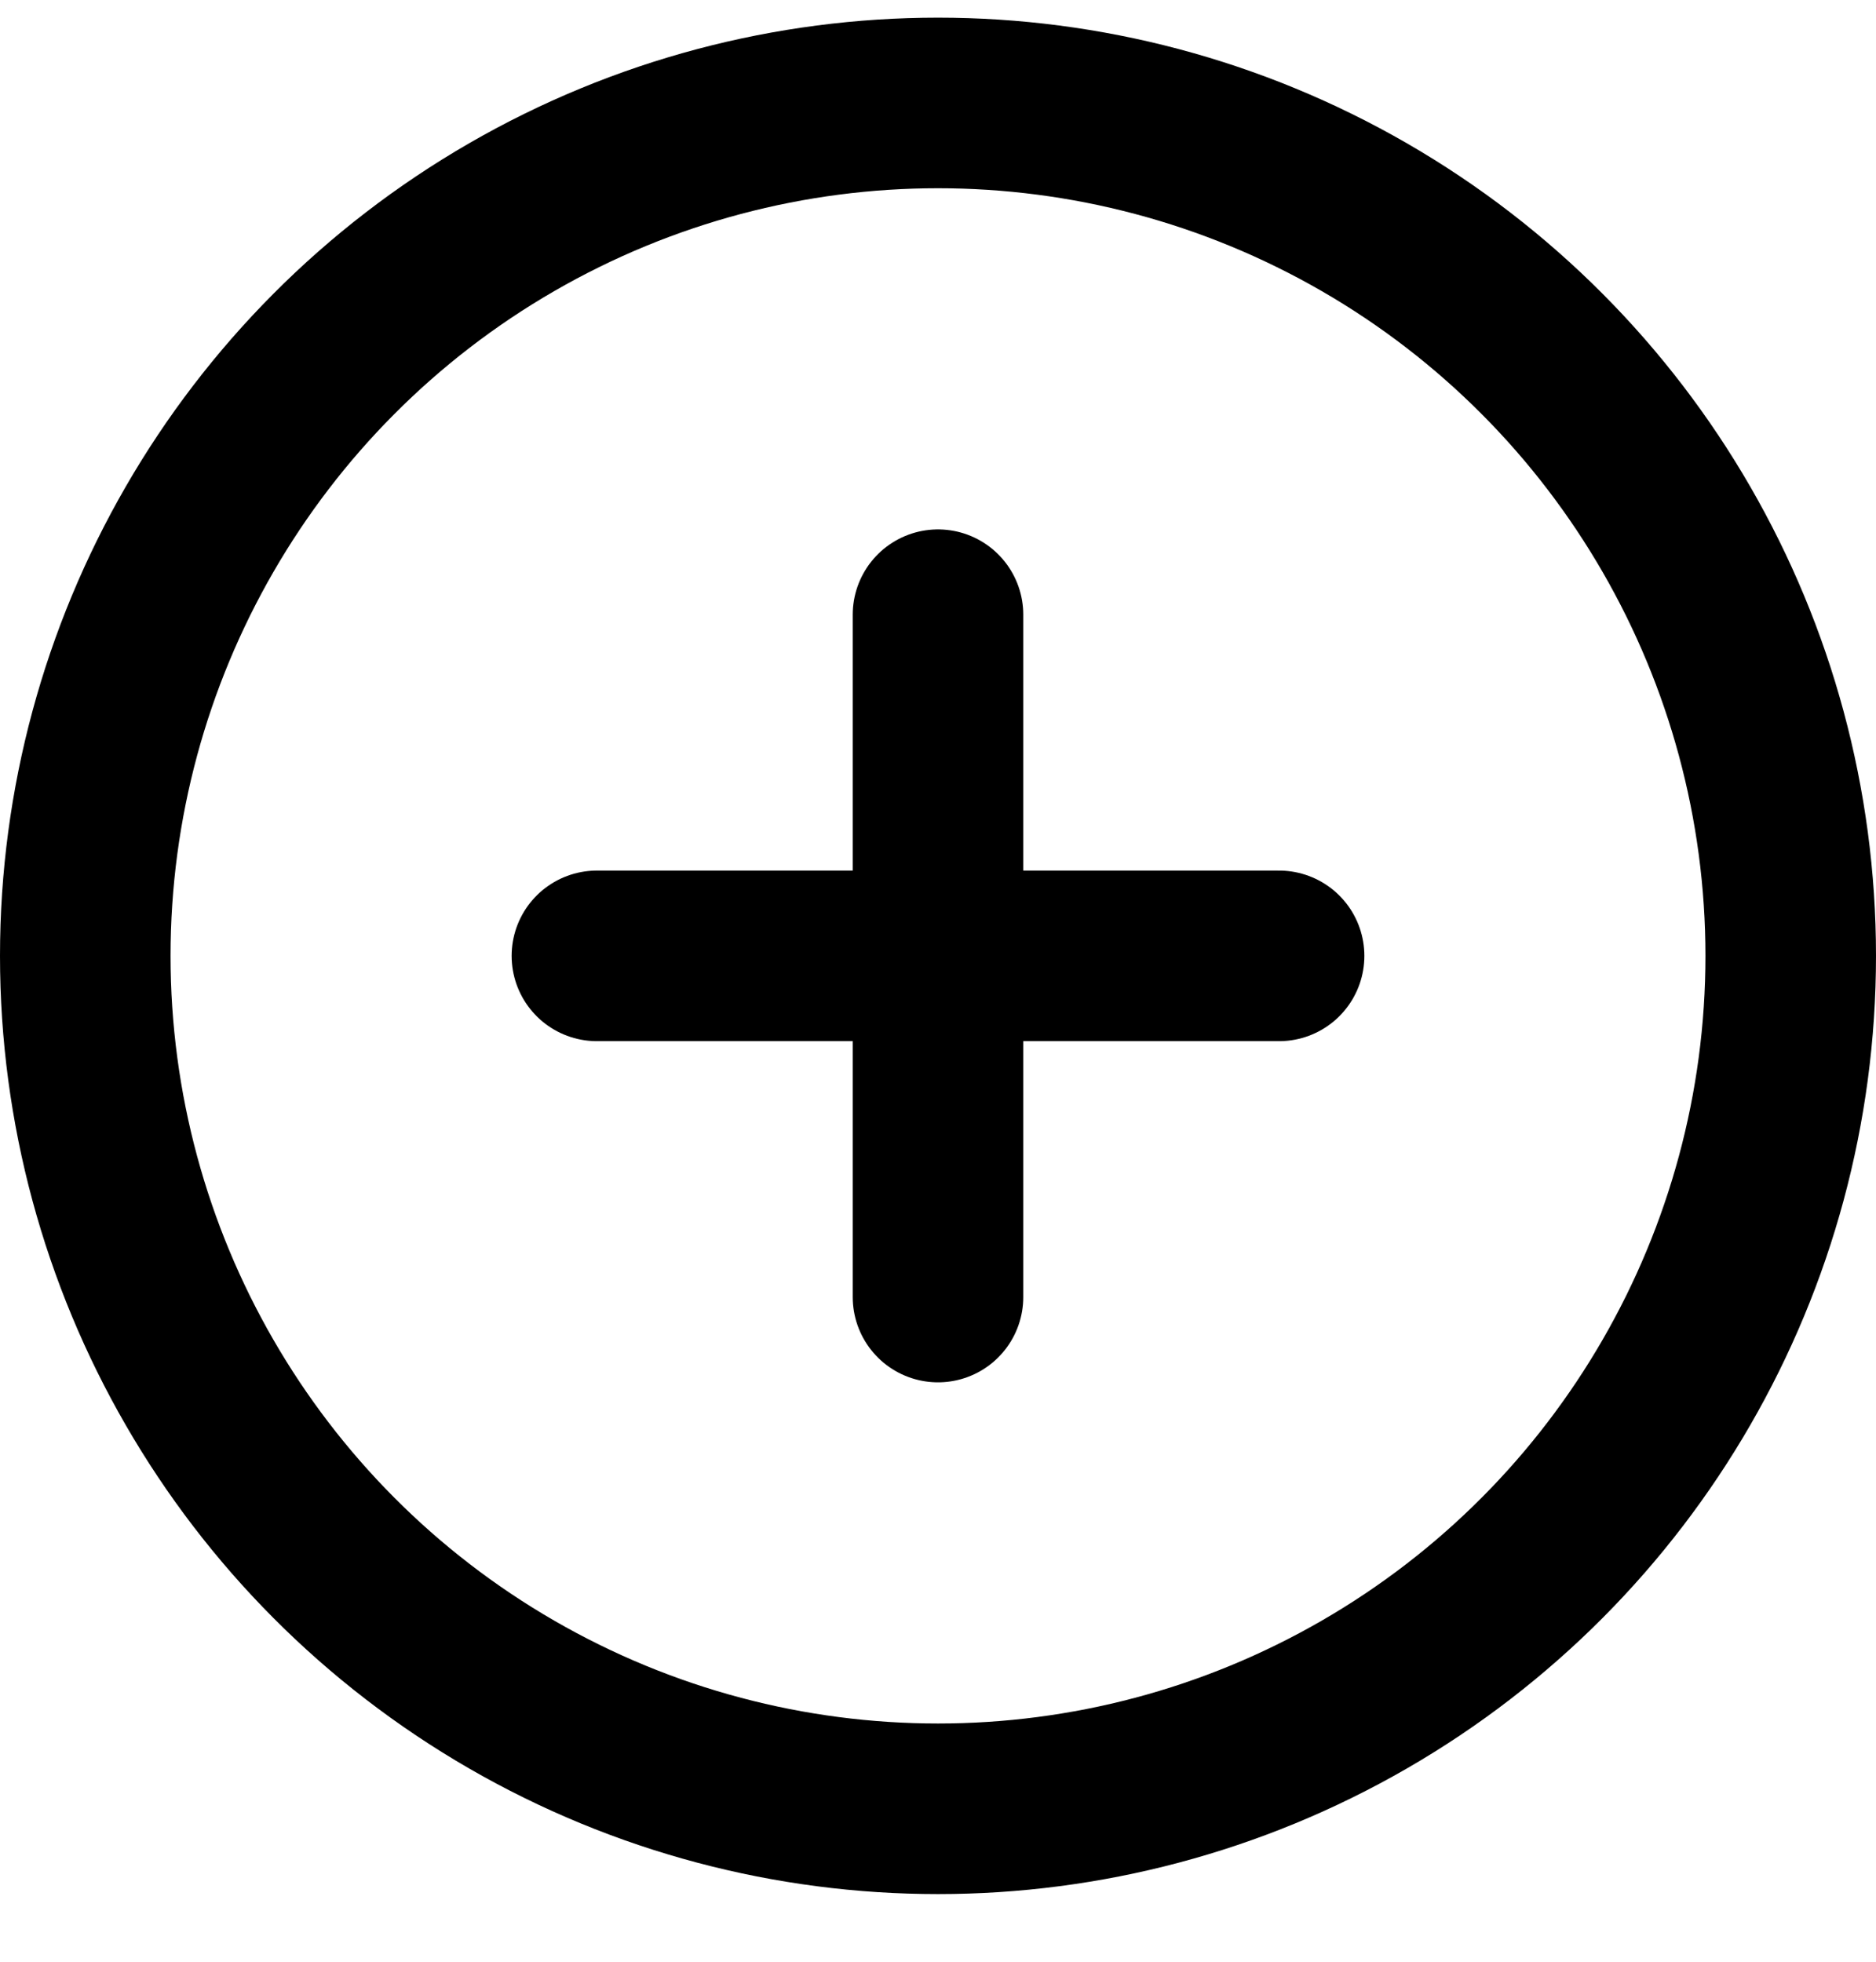
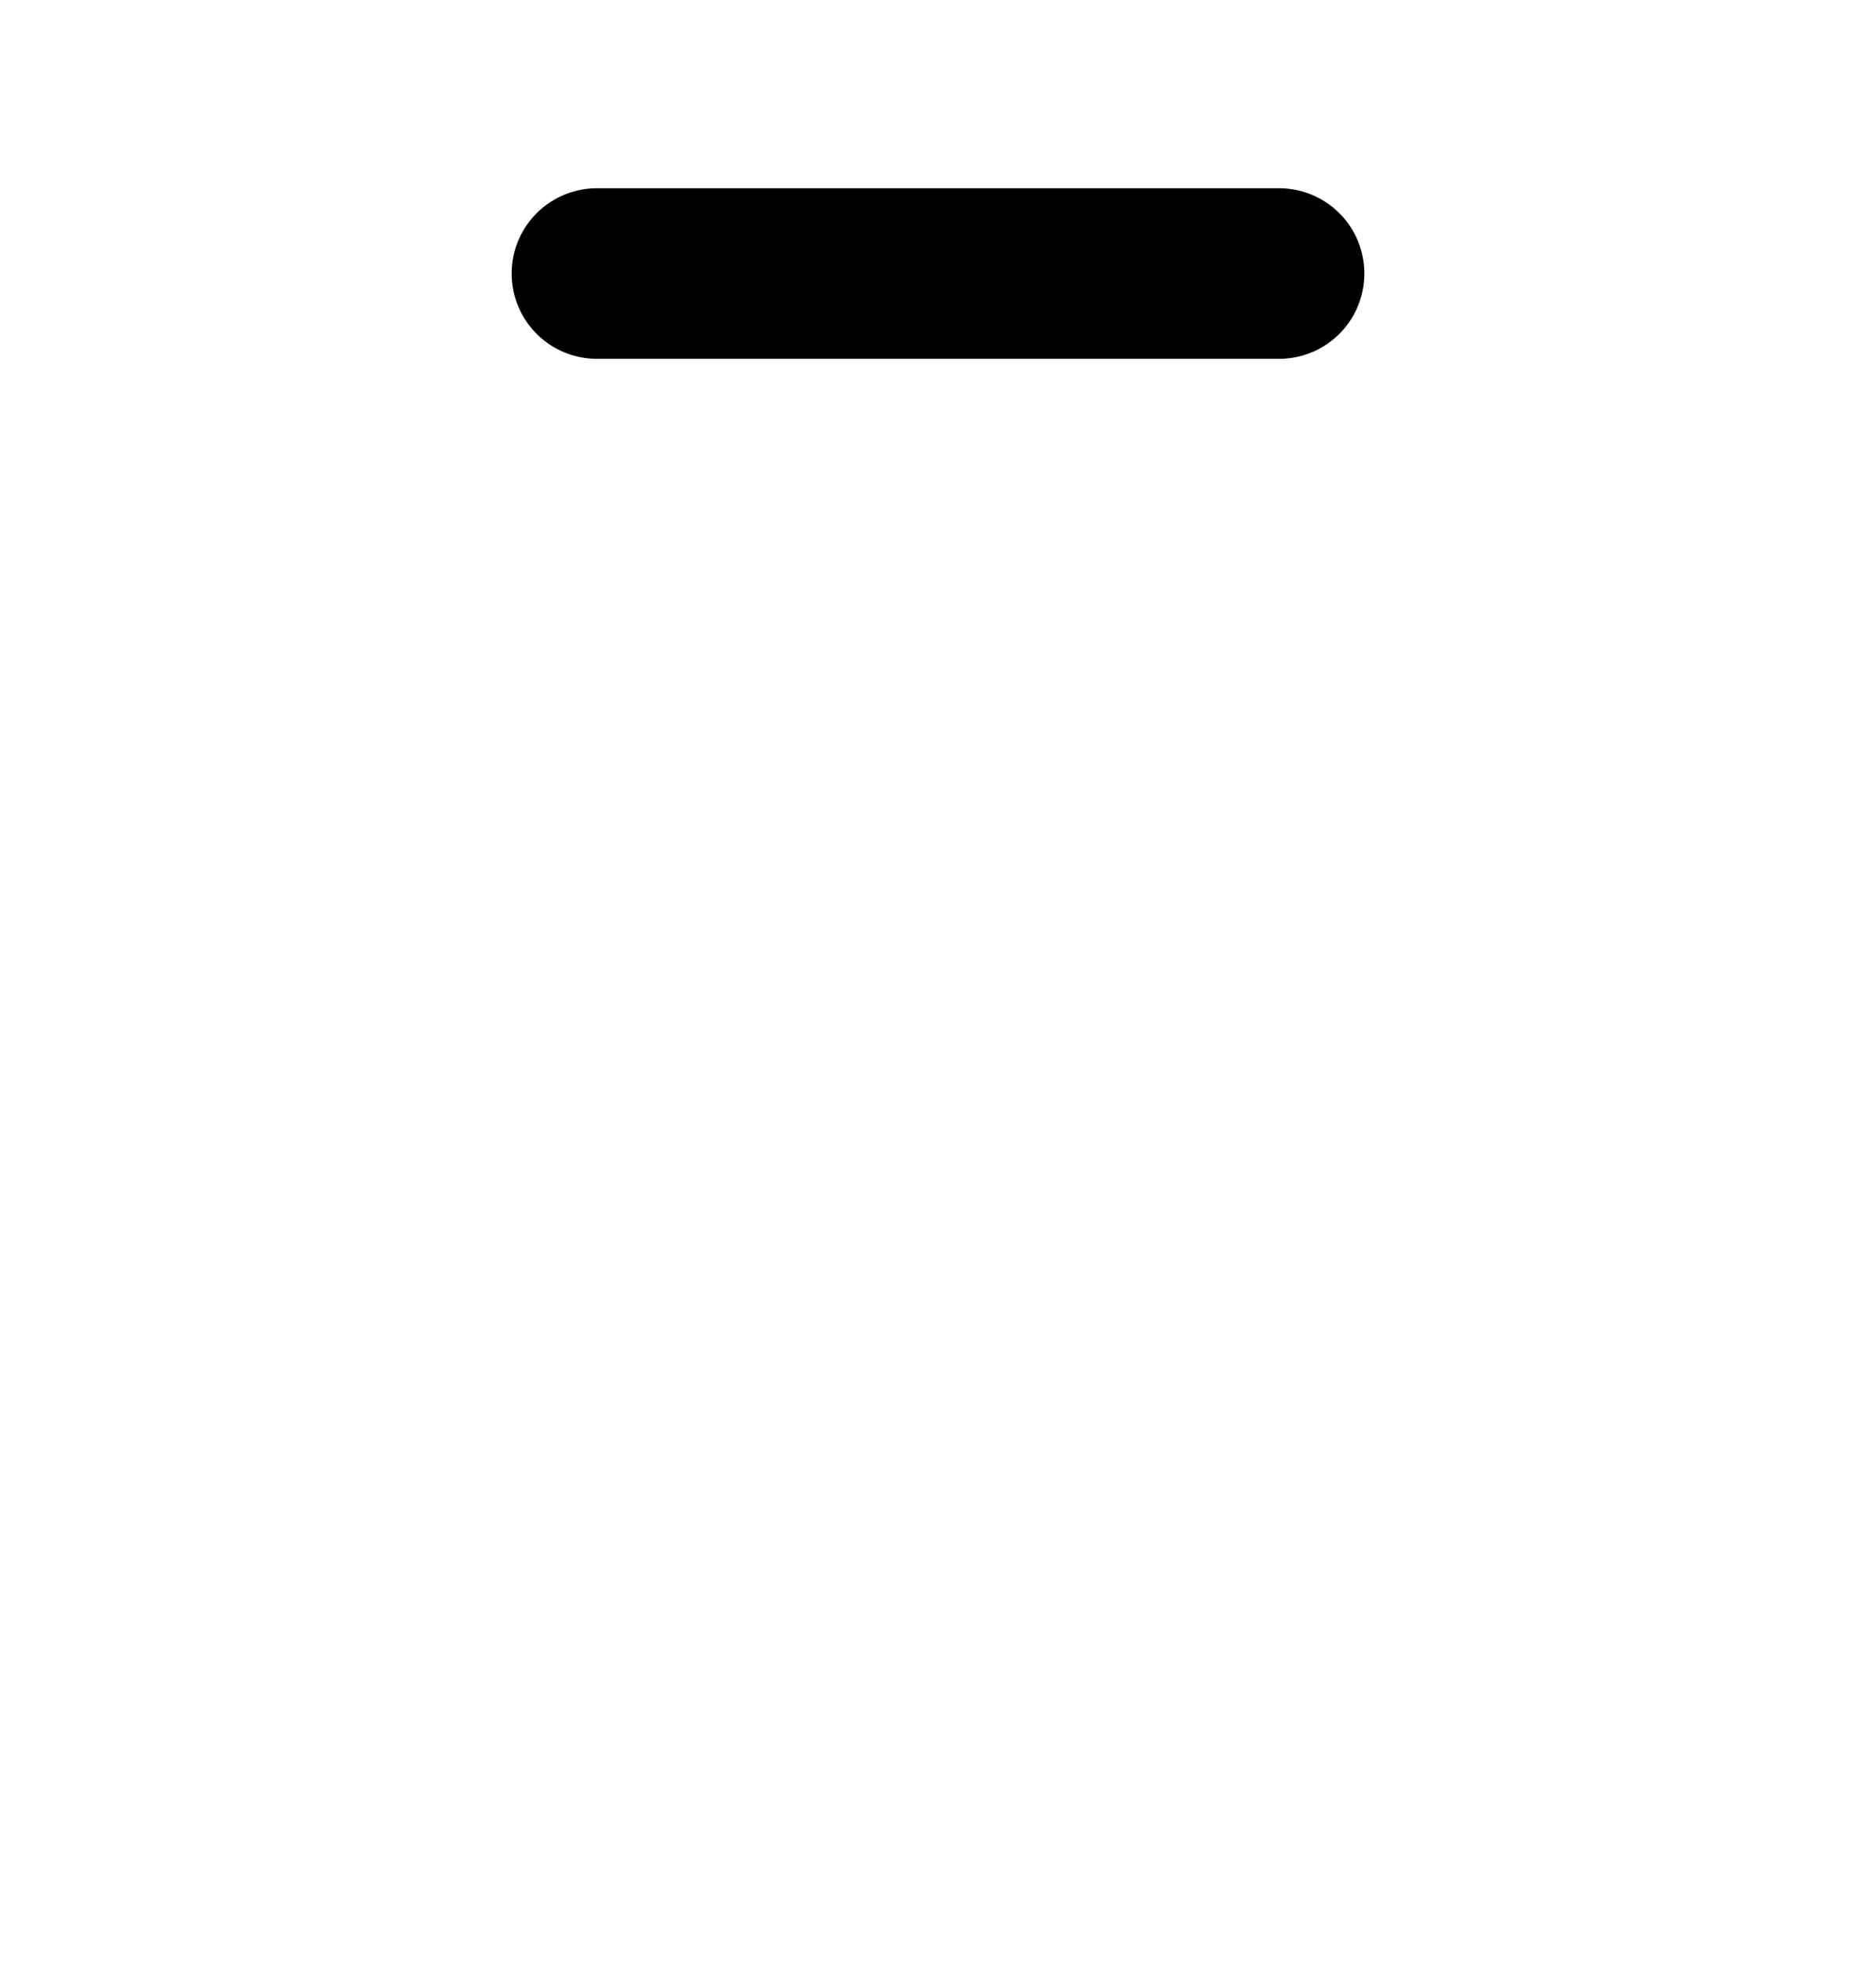
<svg xmlns="http://www.w3.org/2000/svg" width="22" height="23">
  <g fill="none" fill-rule="evenodd" stroke="#000" stroke-linecap="round" stroke-linejoin="round" stroke-width="2" transform="translate(1 1.207)">
-     <circle cx="10" cy="10" r="10" />
-     <path d="M10 6v8m-4-4h8" />
+     <path d="M10 6m-4-4h8" />
  </g>
</svg>